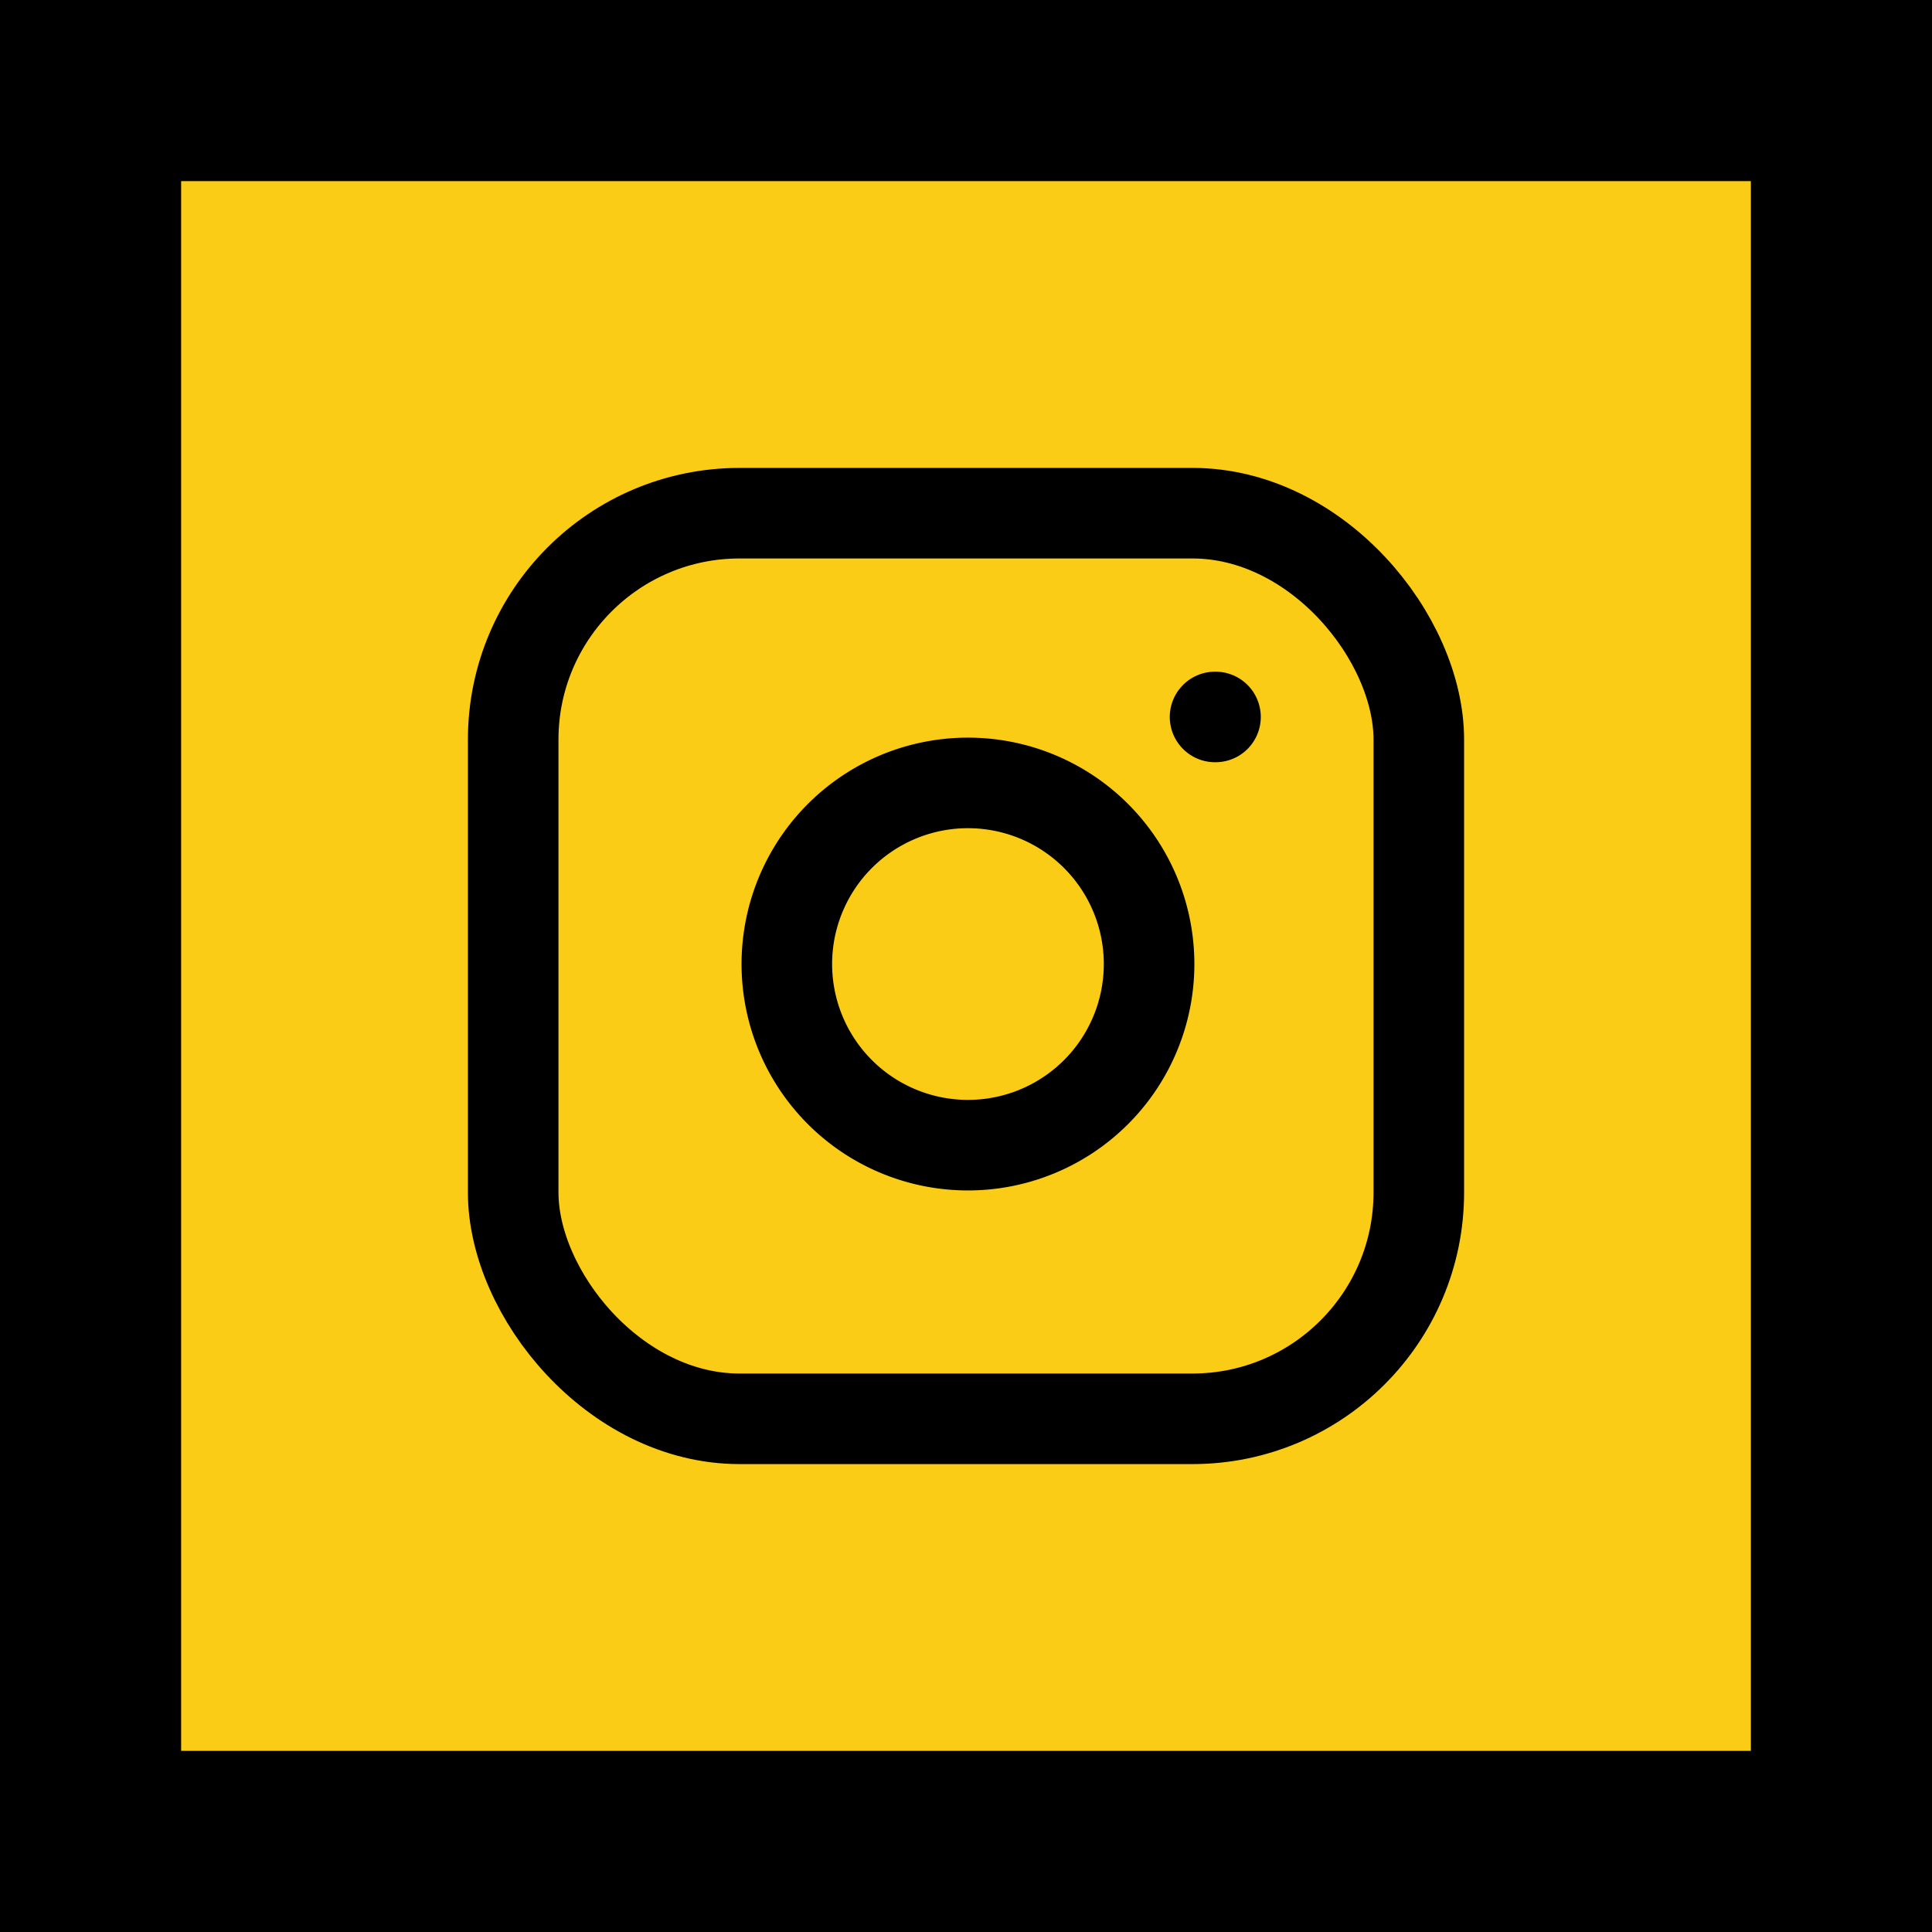
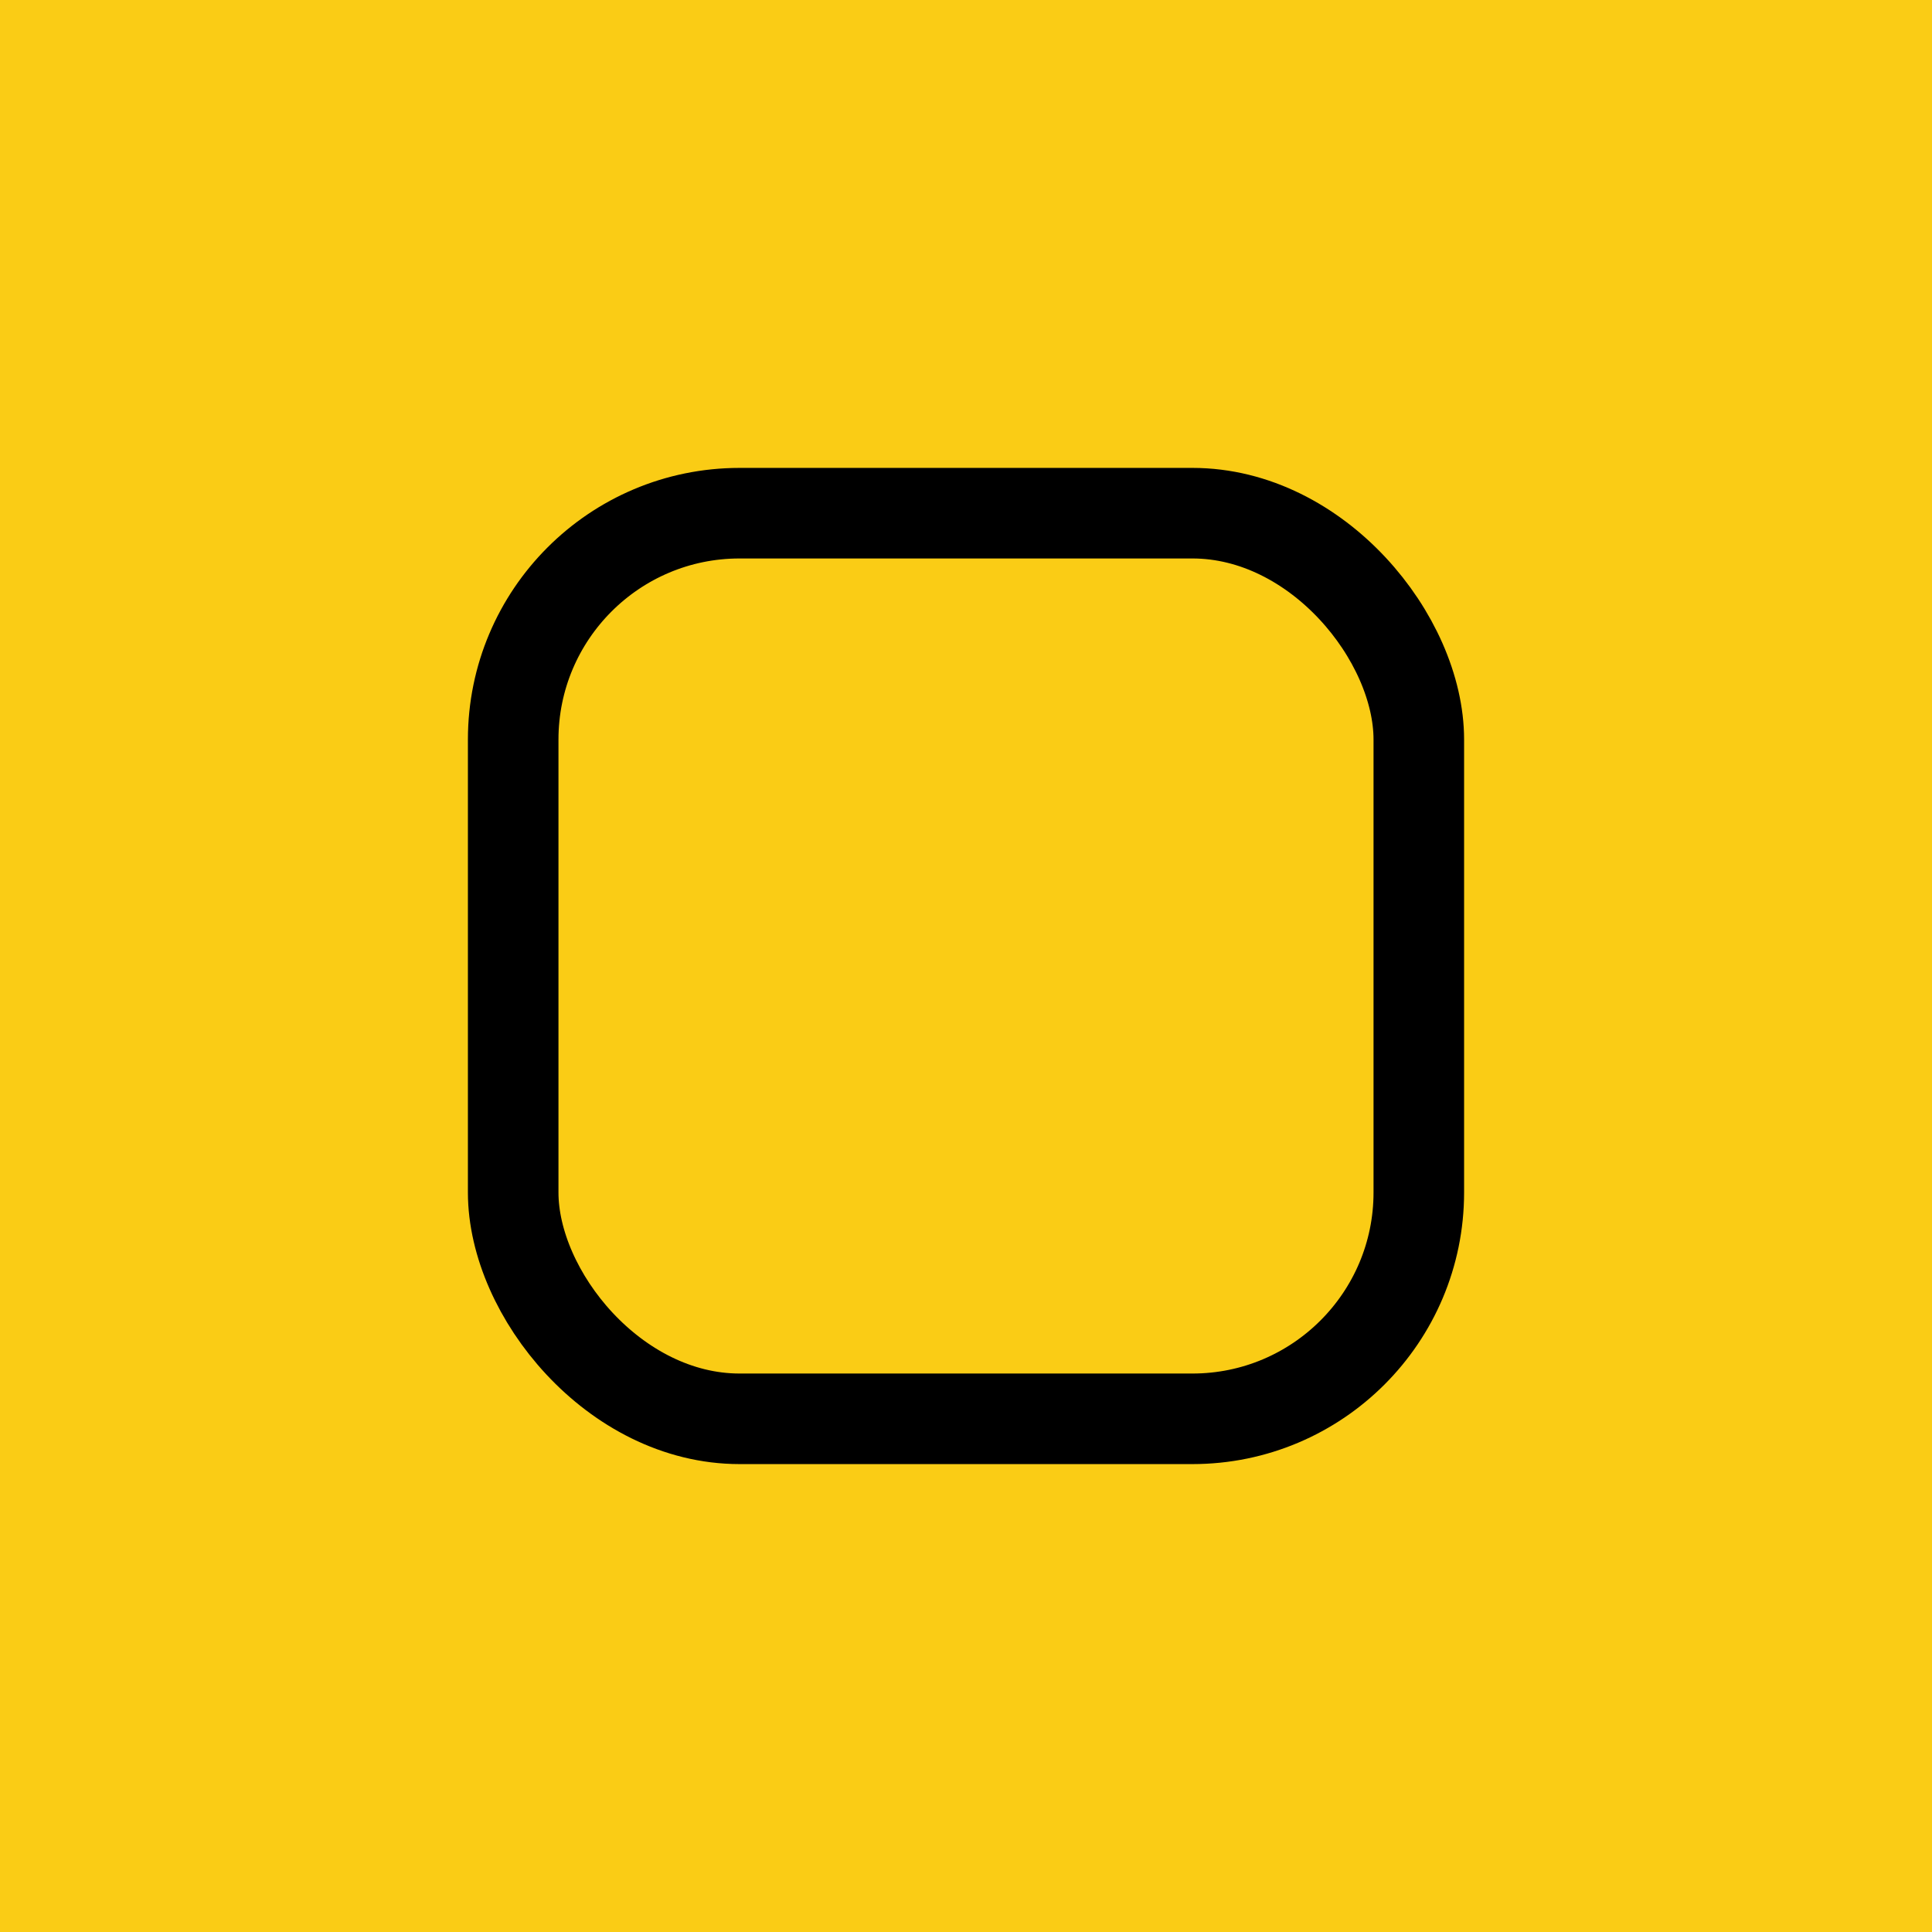
<svg xmlns="http://www.w3.org/2000/svg" viewBox="0 0 64 64" width="64" height="64">
  <rect width="64" height="64" fill="#FACC15" />
-   <rect width="58" height="58" x="3" y="3" fill="none" stroke="black" stroke-width="6" />
  <g transform="translate(14, 14) scale(1.5)" fill="none" stroke="black" stroke-width="2" stroke-linecap="round" stroke-linejoin="round">
    <rect width="20" height="20" x="2" y="2" rx="5" ry="5" />
-     <path d="M16 11.37A4 4 0 1 1 12.63 8 4 4 0 0 1 16 11.37z" />
-     <line x1="17.5" x2="17.51" y1="6.5" y2="6.5" />
  </g>
</svg>